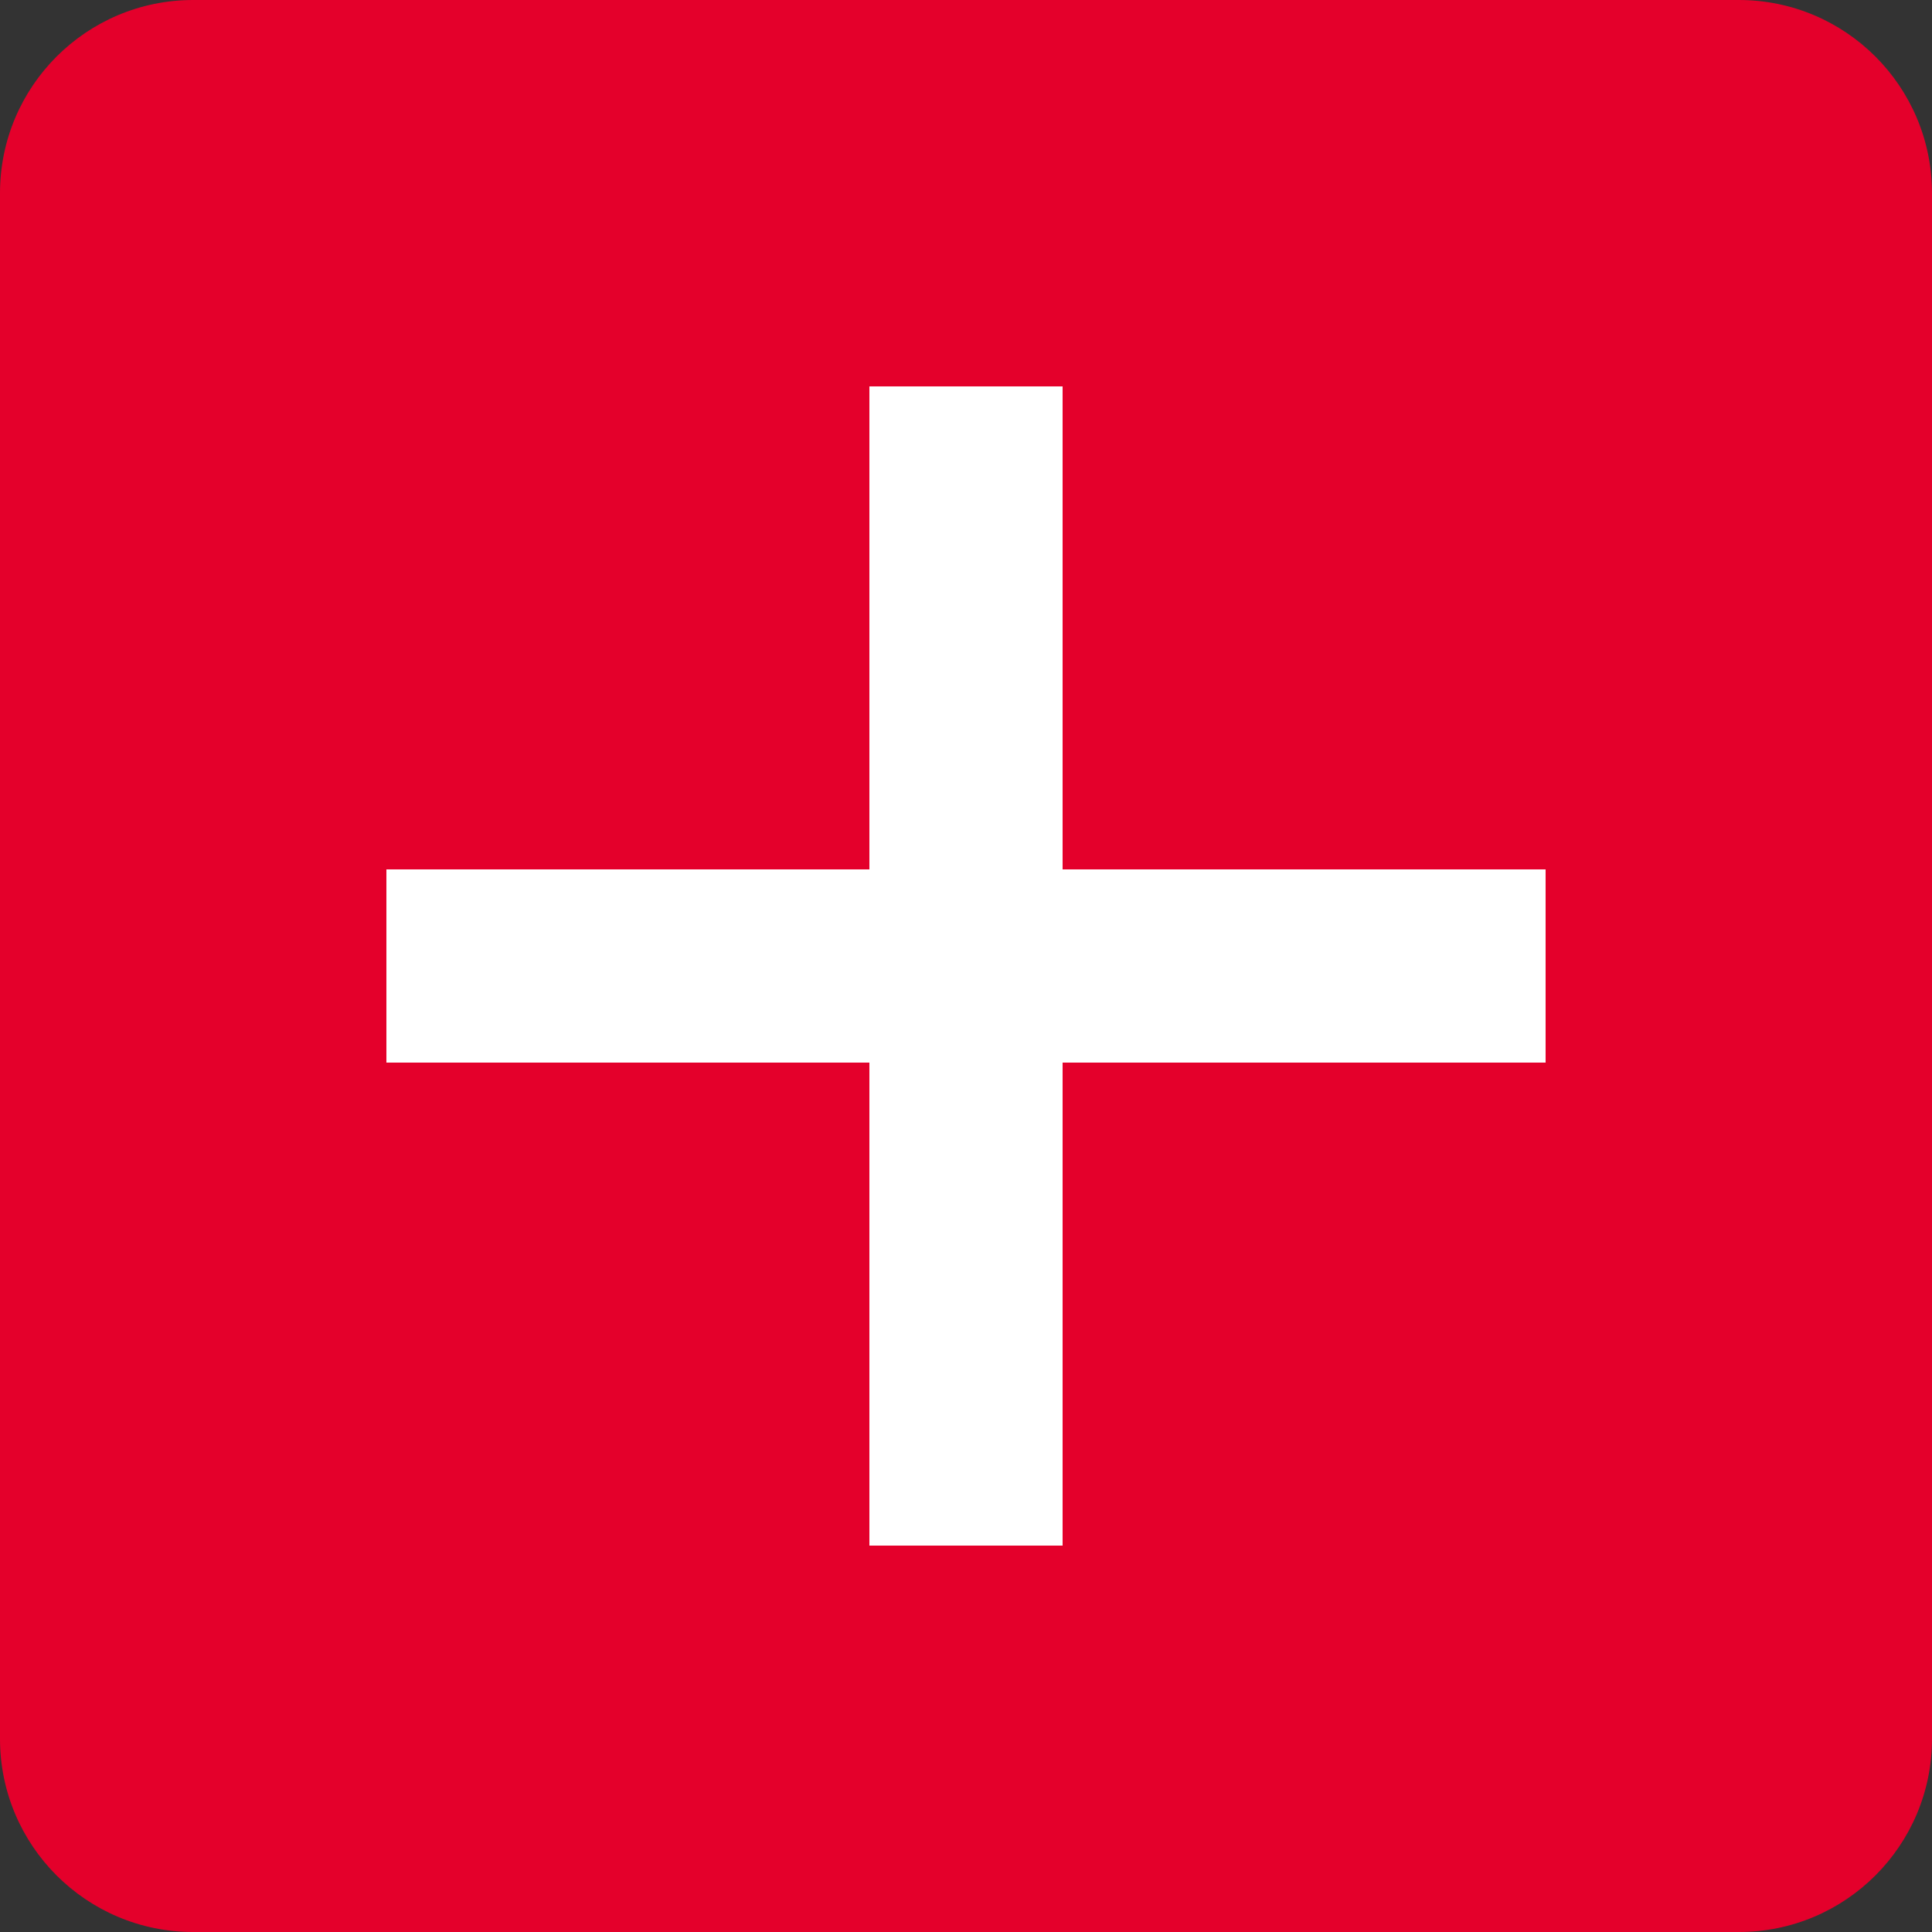
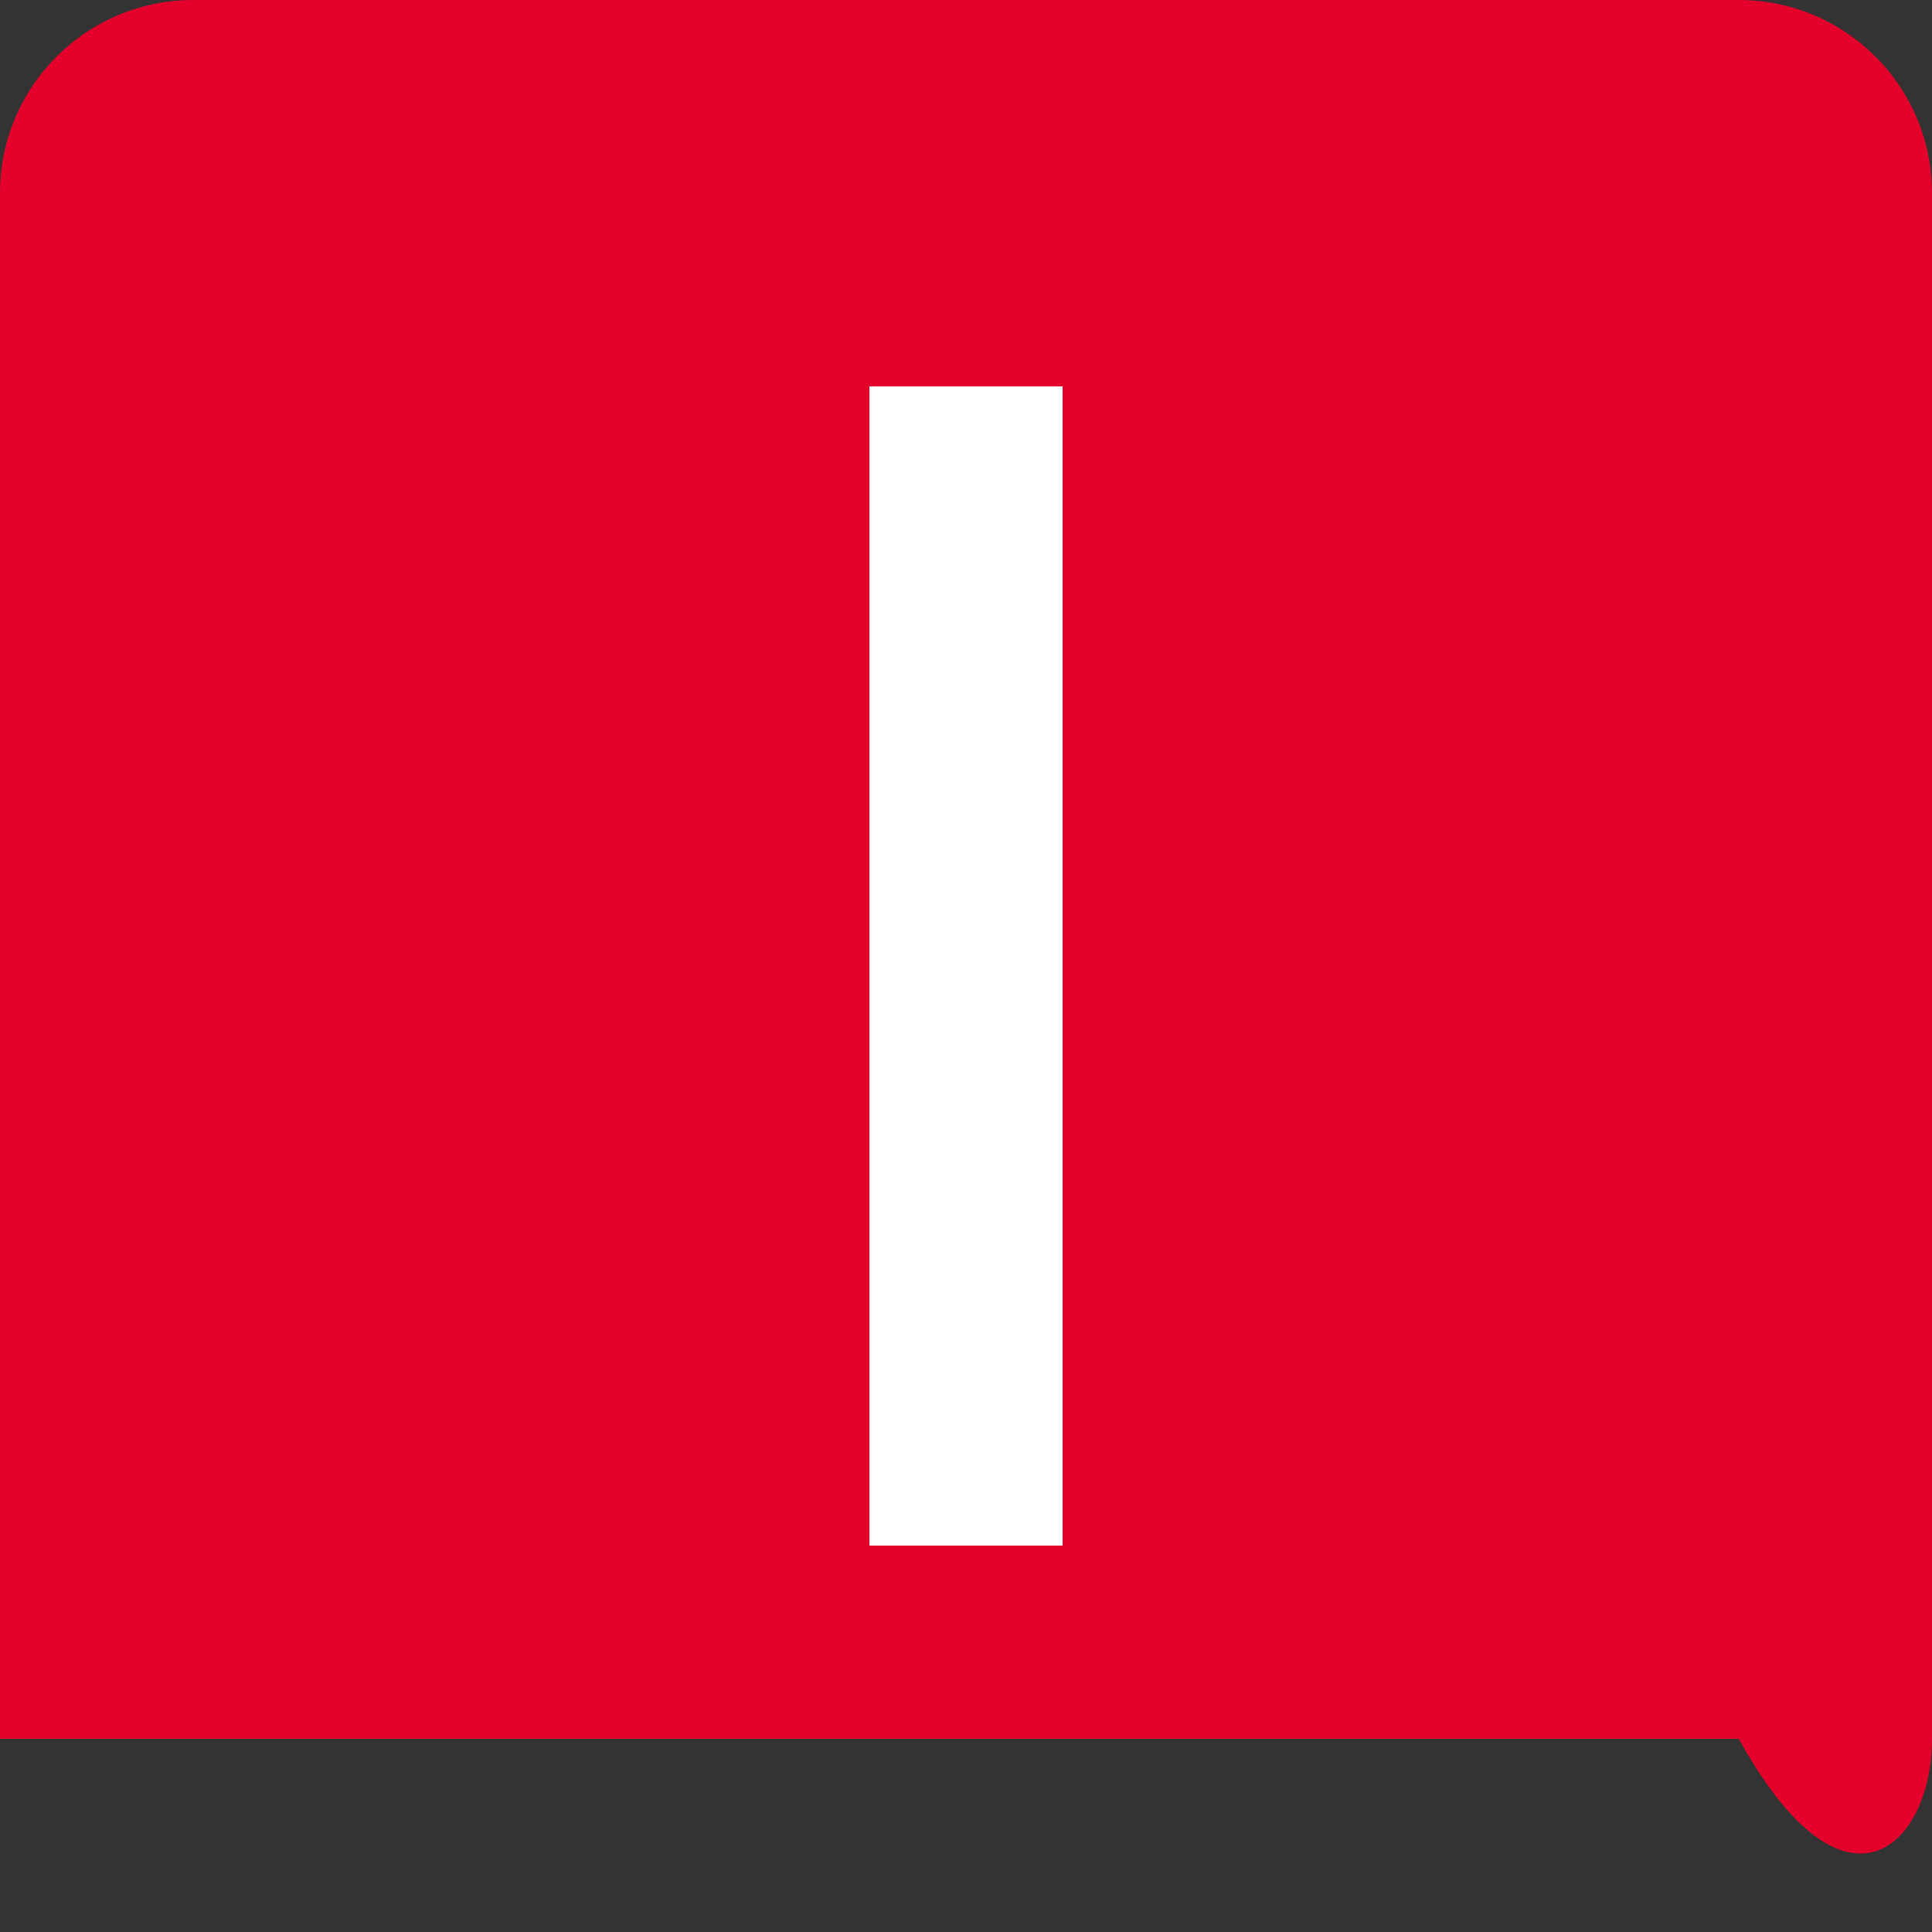
<svg xmlns="http://www.w3.org/2000/svg" width="20" height="20" viewBox="0 0 20 20" fill="none">
  <rect x="0" y="0" width="20" height="20" fill="#333333" stroke="none" />
-   <path d="M18 0H2C0.895 0 0 0.895 0 2V18C0 19.105 0.895 20 2 20H18C19.105 20 20 19.105 20 18V2C20 0.895 19.105 0 18 0Z" fill="#E4002B" />
-   <line x1="4" y1="10" x2="16" y2="10" stroke="white" stroke-width="2" />
+   <path d="M18 0H2C0.895 0 0 0.895 0 2V18H18C19.105 20 20 19.105 20 18V2C20 0.895 19.105 0 18 0Z" fill="#E4002B" />
  <line x1="10" y1="16" x2="10" y2="4" stroke="white" stroke-width="2" />
</svg>